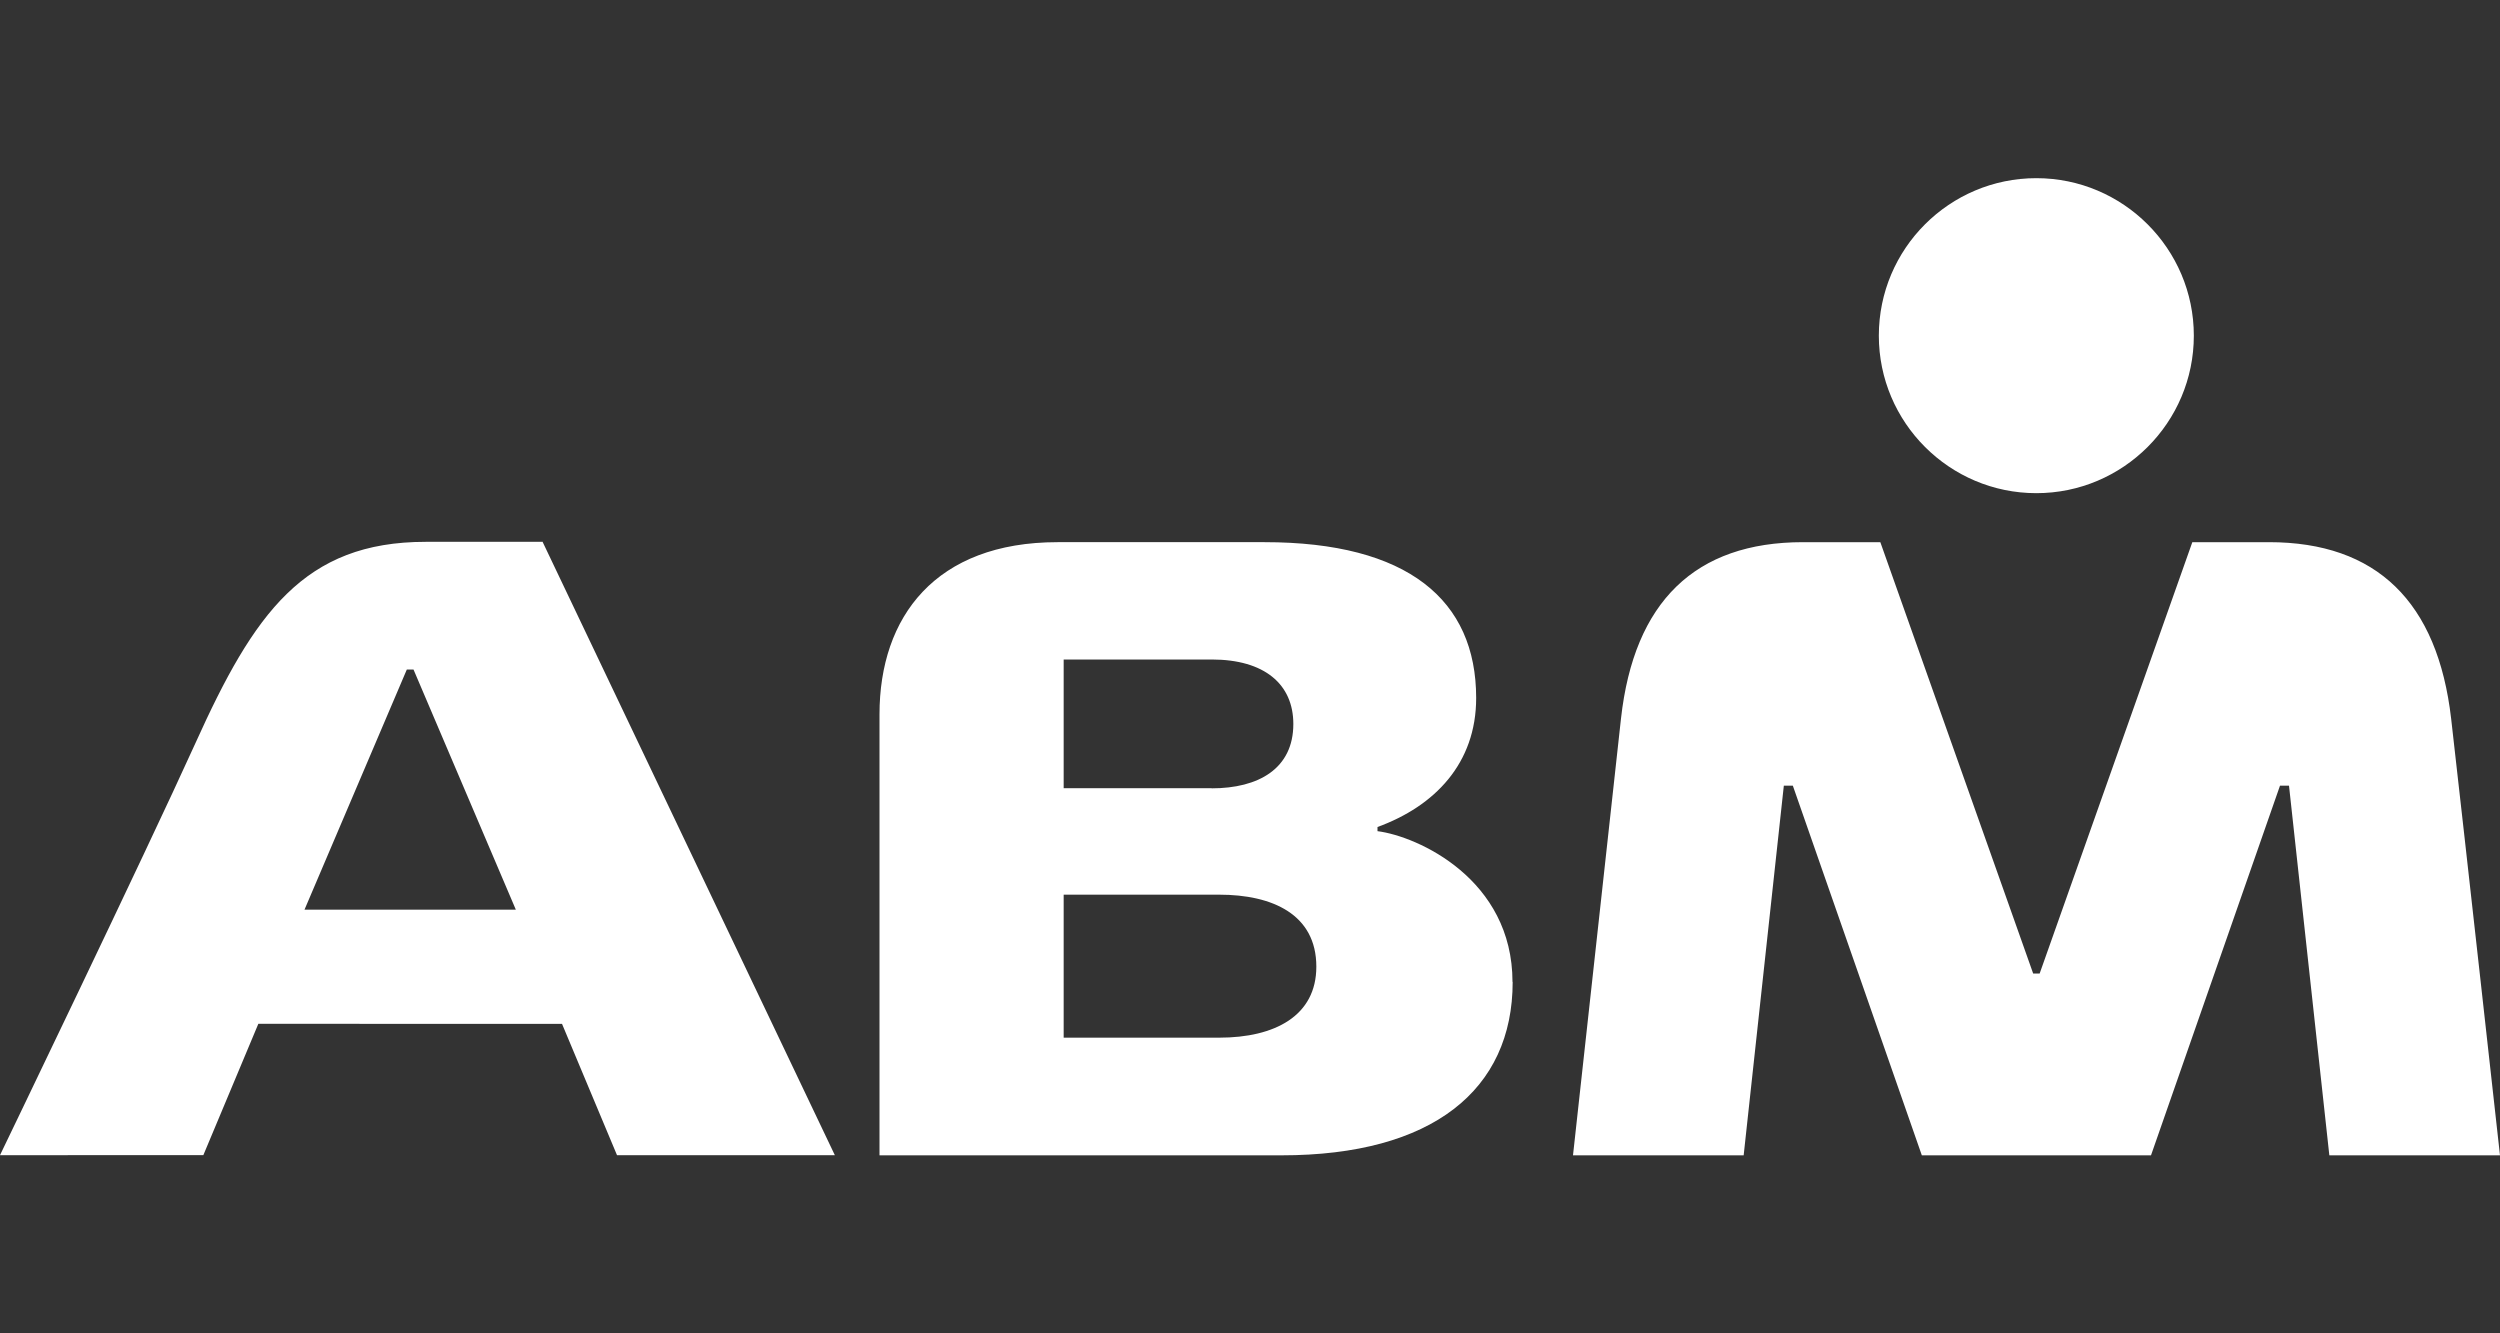
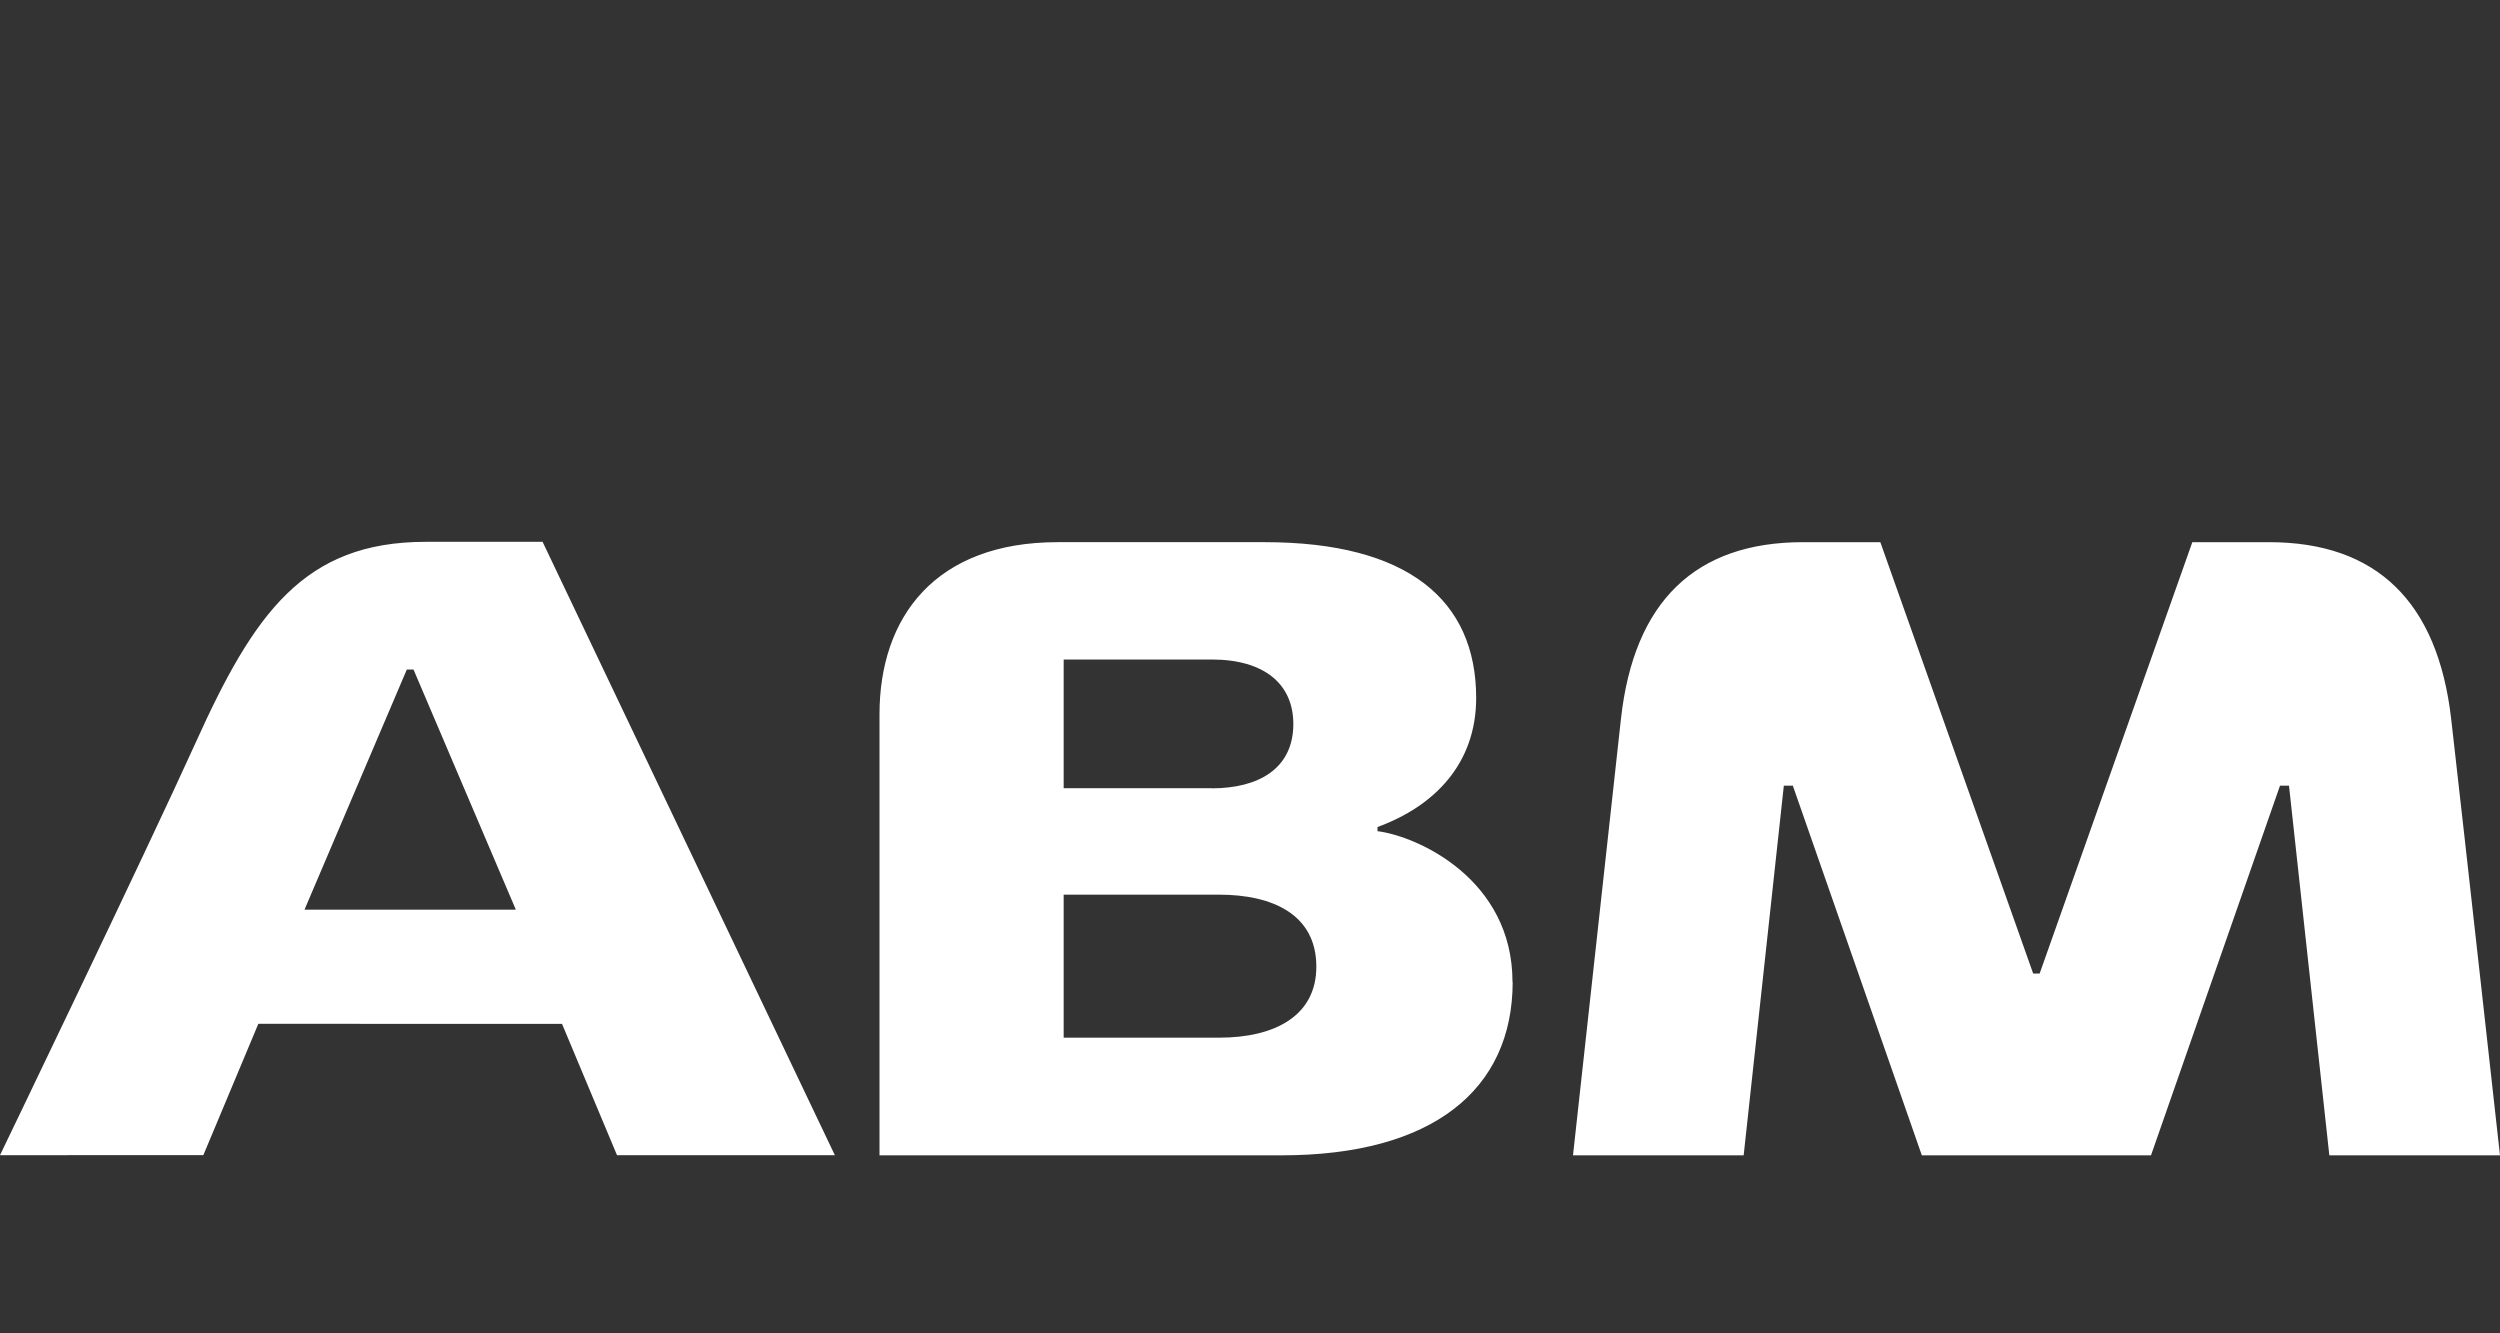
<svg xmlns="http://www.w3.org/2000/svg" id="Design" viewBox="0 0 150 80">
  <rect x="0" y="0" width="150" height="80" fill="#333333" stroke="none" />
  <defs>
    <style>
      .cls-1 {
        fill: #fff;
      }
    </style>
  </defs>
-   <path class="cls-1" d="M122.18,29.59c-5.21,0-9.45-4.24-9.45-9.45,0-5.22,4.24-9.45,9.45-9.45,5.21,0,9.45,4.24,9.45,9.45s-4.24,9.45-9.45,9.45Z" />
  <path class="cls-1" d="M73.15,62.26c3.34,0,5.83-1.31,5.83-4.26,0-3.14-2.64-4.32-5.83-4.32h-9.33v8.58h9.33ZM72.7,47.3c2.81,0,4.9-1.18,4.9-3.86,0-2.38-1.72-3.87-4.9-3.87h-8.88v7.72h8.88ZM90.76,58.91c0,6.49-4.82,10.41-13.87,10.41h-24.12v-26.46c0-5.85,3.36-10.33,10.69-10.33h12.41c8.59,0,12.7,3.46,12.7,9.35,0,3.93-2.49,6.49-5.92,7.74v.25c2.42.31,8.1,2.88,8.1,9.05ZM24.41,40.17l-6.14,14.41h12.68l-6.14-14.41h-.4ZM32.56,32.52l17.53,36.79h-13.07l-3.3-7.88H15.5l-3.3,7.88H0s8.73-18.11,11.73-24.73c3.51-7.78,6.51-12.07,13.81-12.07h7.03ZM150,69.32h-10.24l-2.42-22.18h-.54l-7.74,22.18h-13.75l-7.74-22.18h-.54l-2.41,22.18h-10.24l2.88-26.21c.78-7.01,4.45-10.58,10.92-10.58h4.64l9.17,25.88h.39l9.16-25.88h4.6c6.45,0,10.12,3.57,10.93,10.6.83,7.26,2.93,26.2,2.93,26.2h0Z" />
</svg>